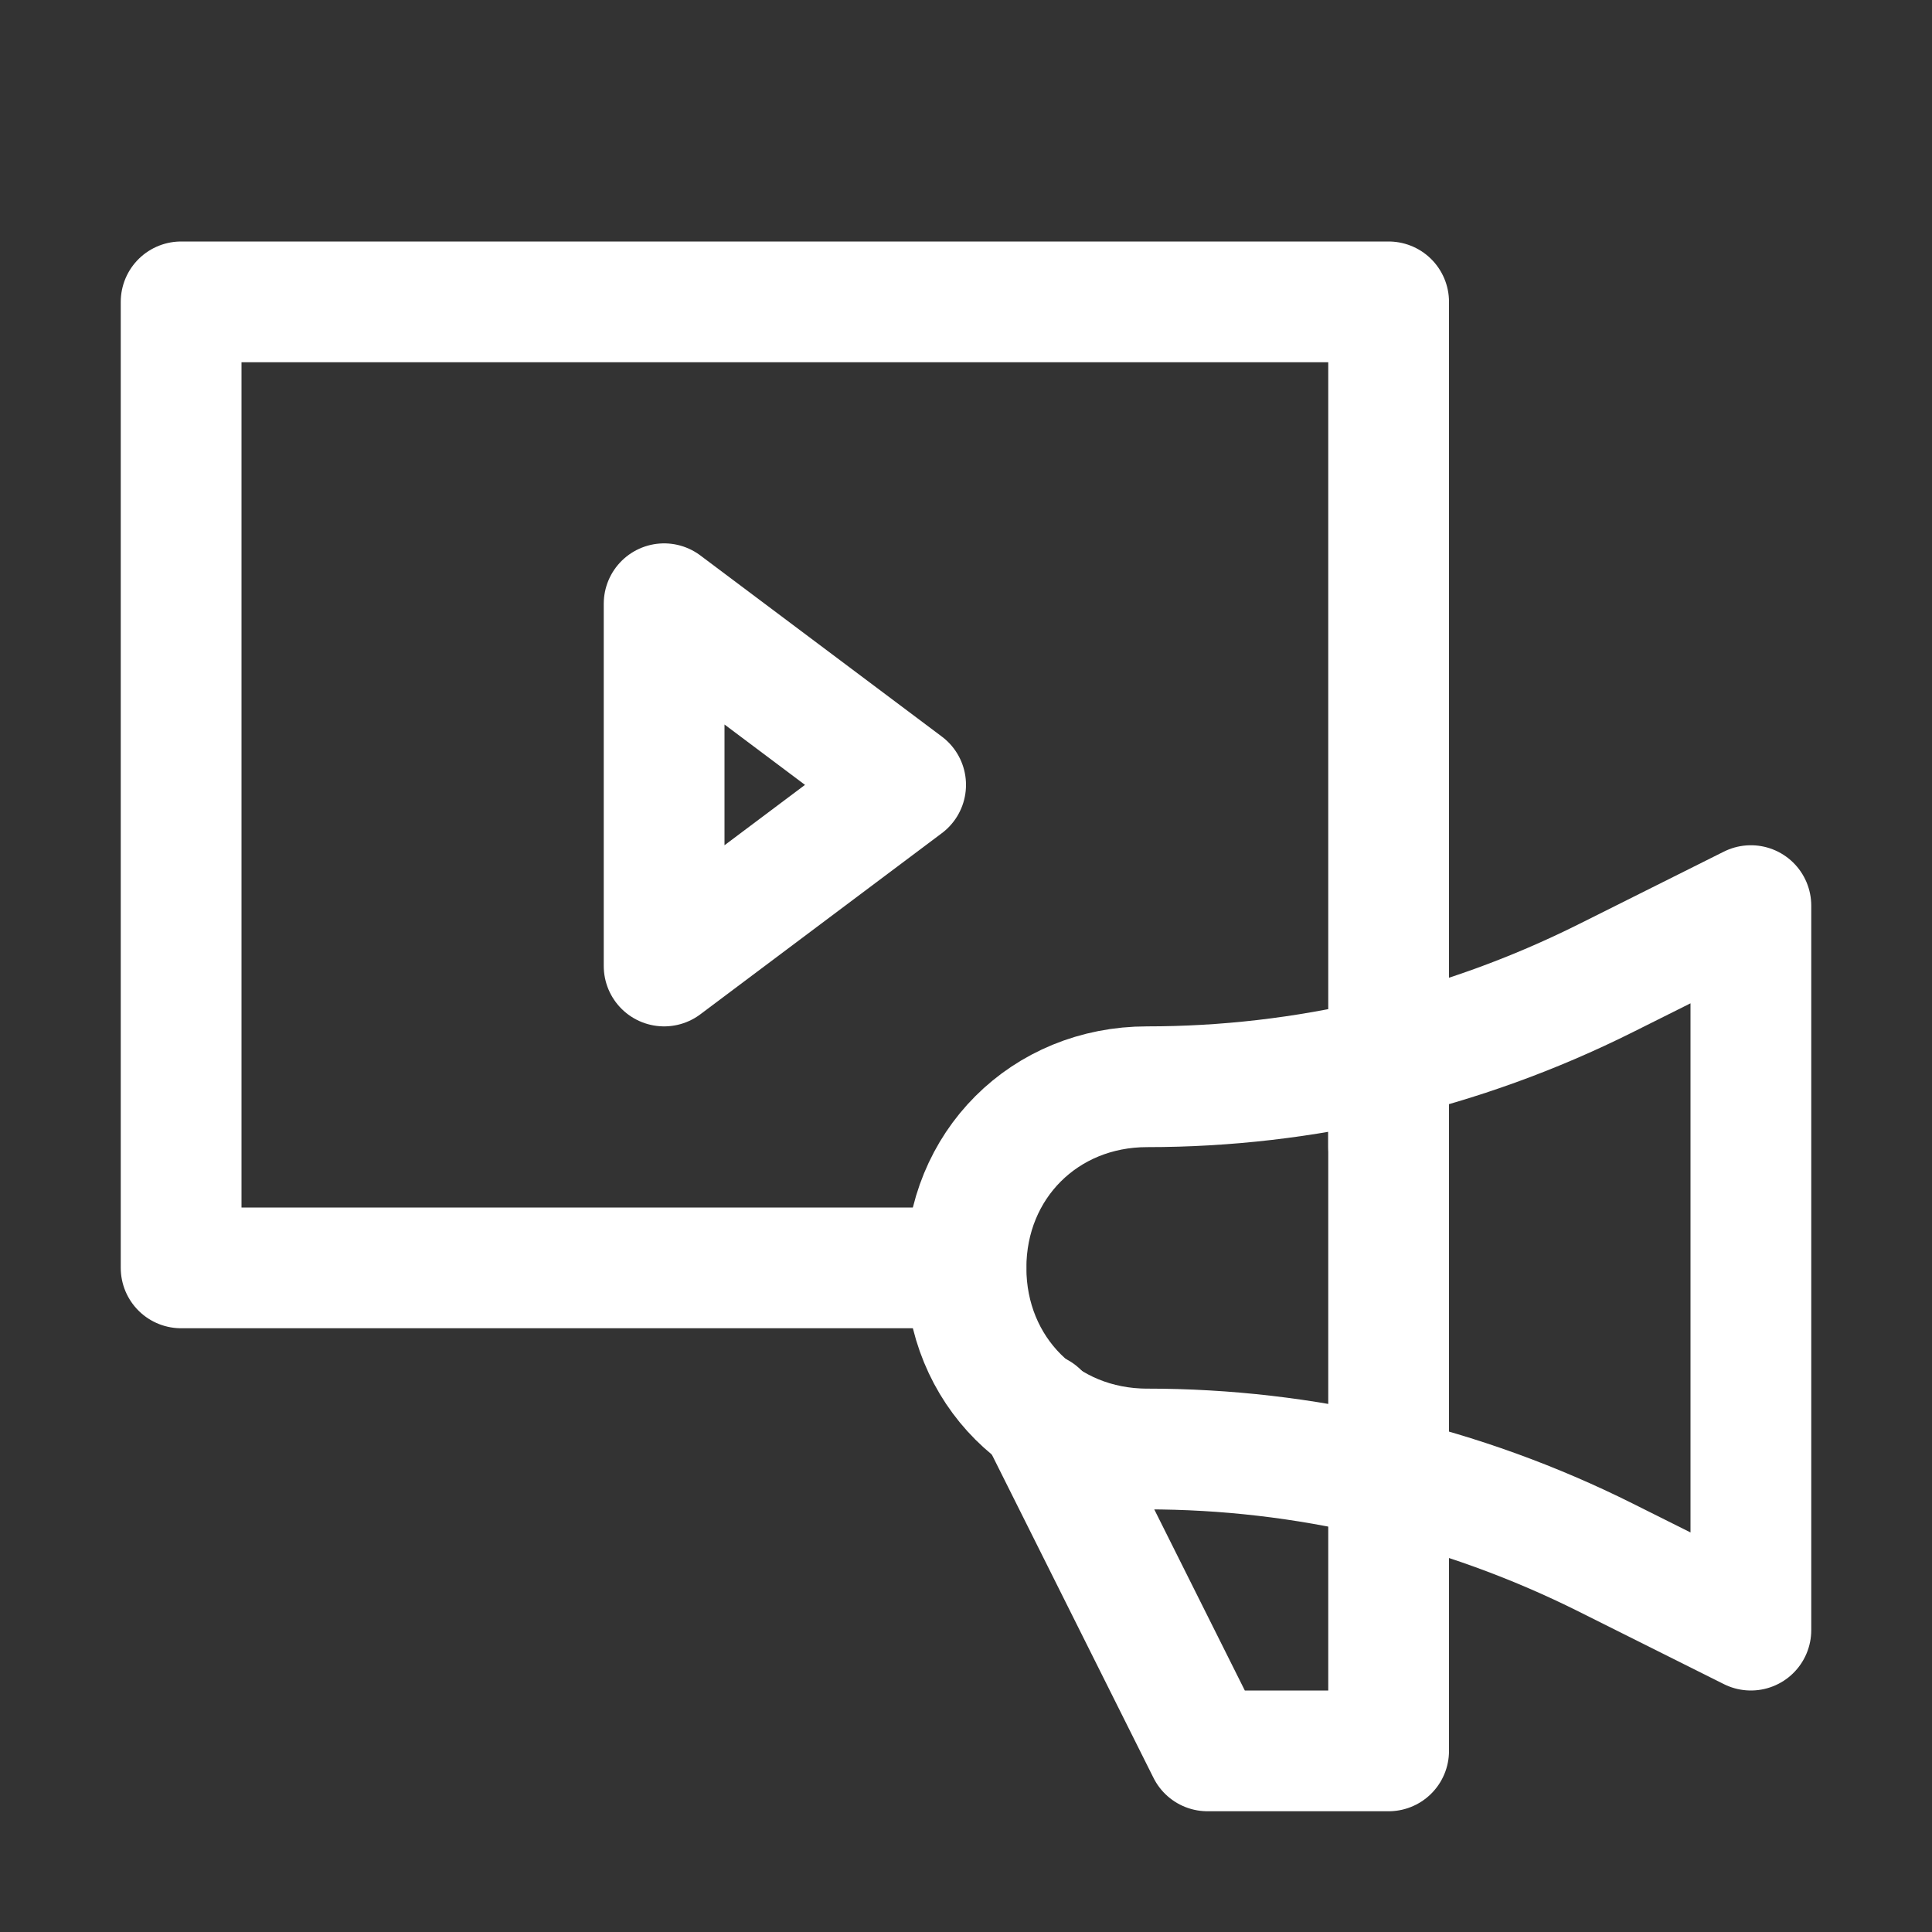
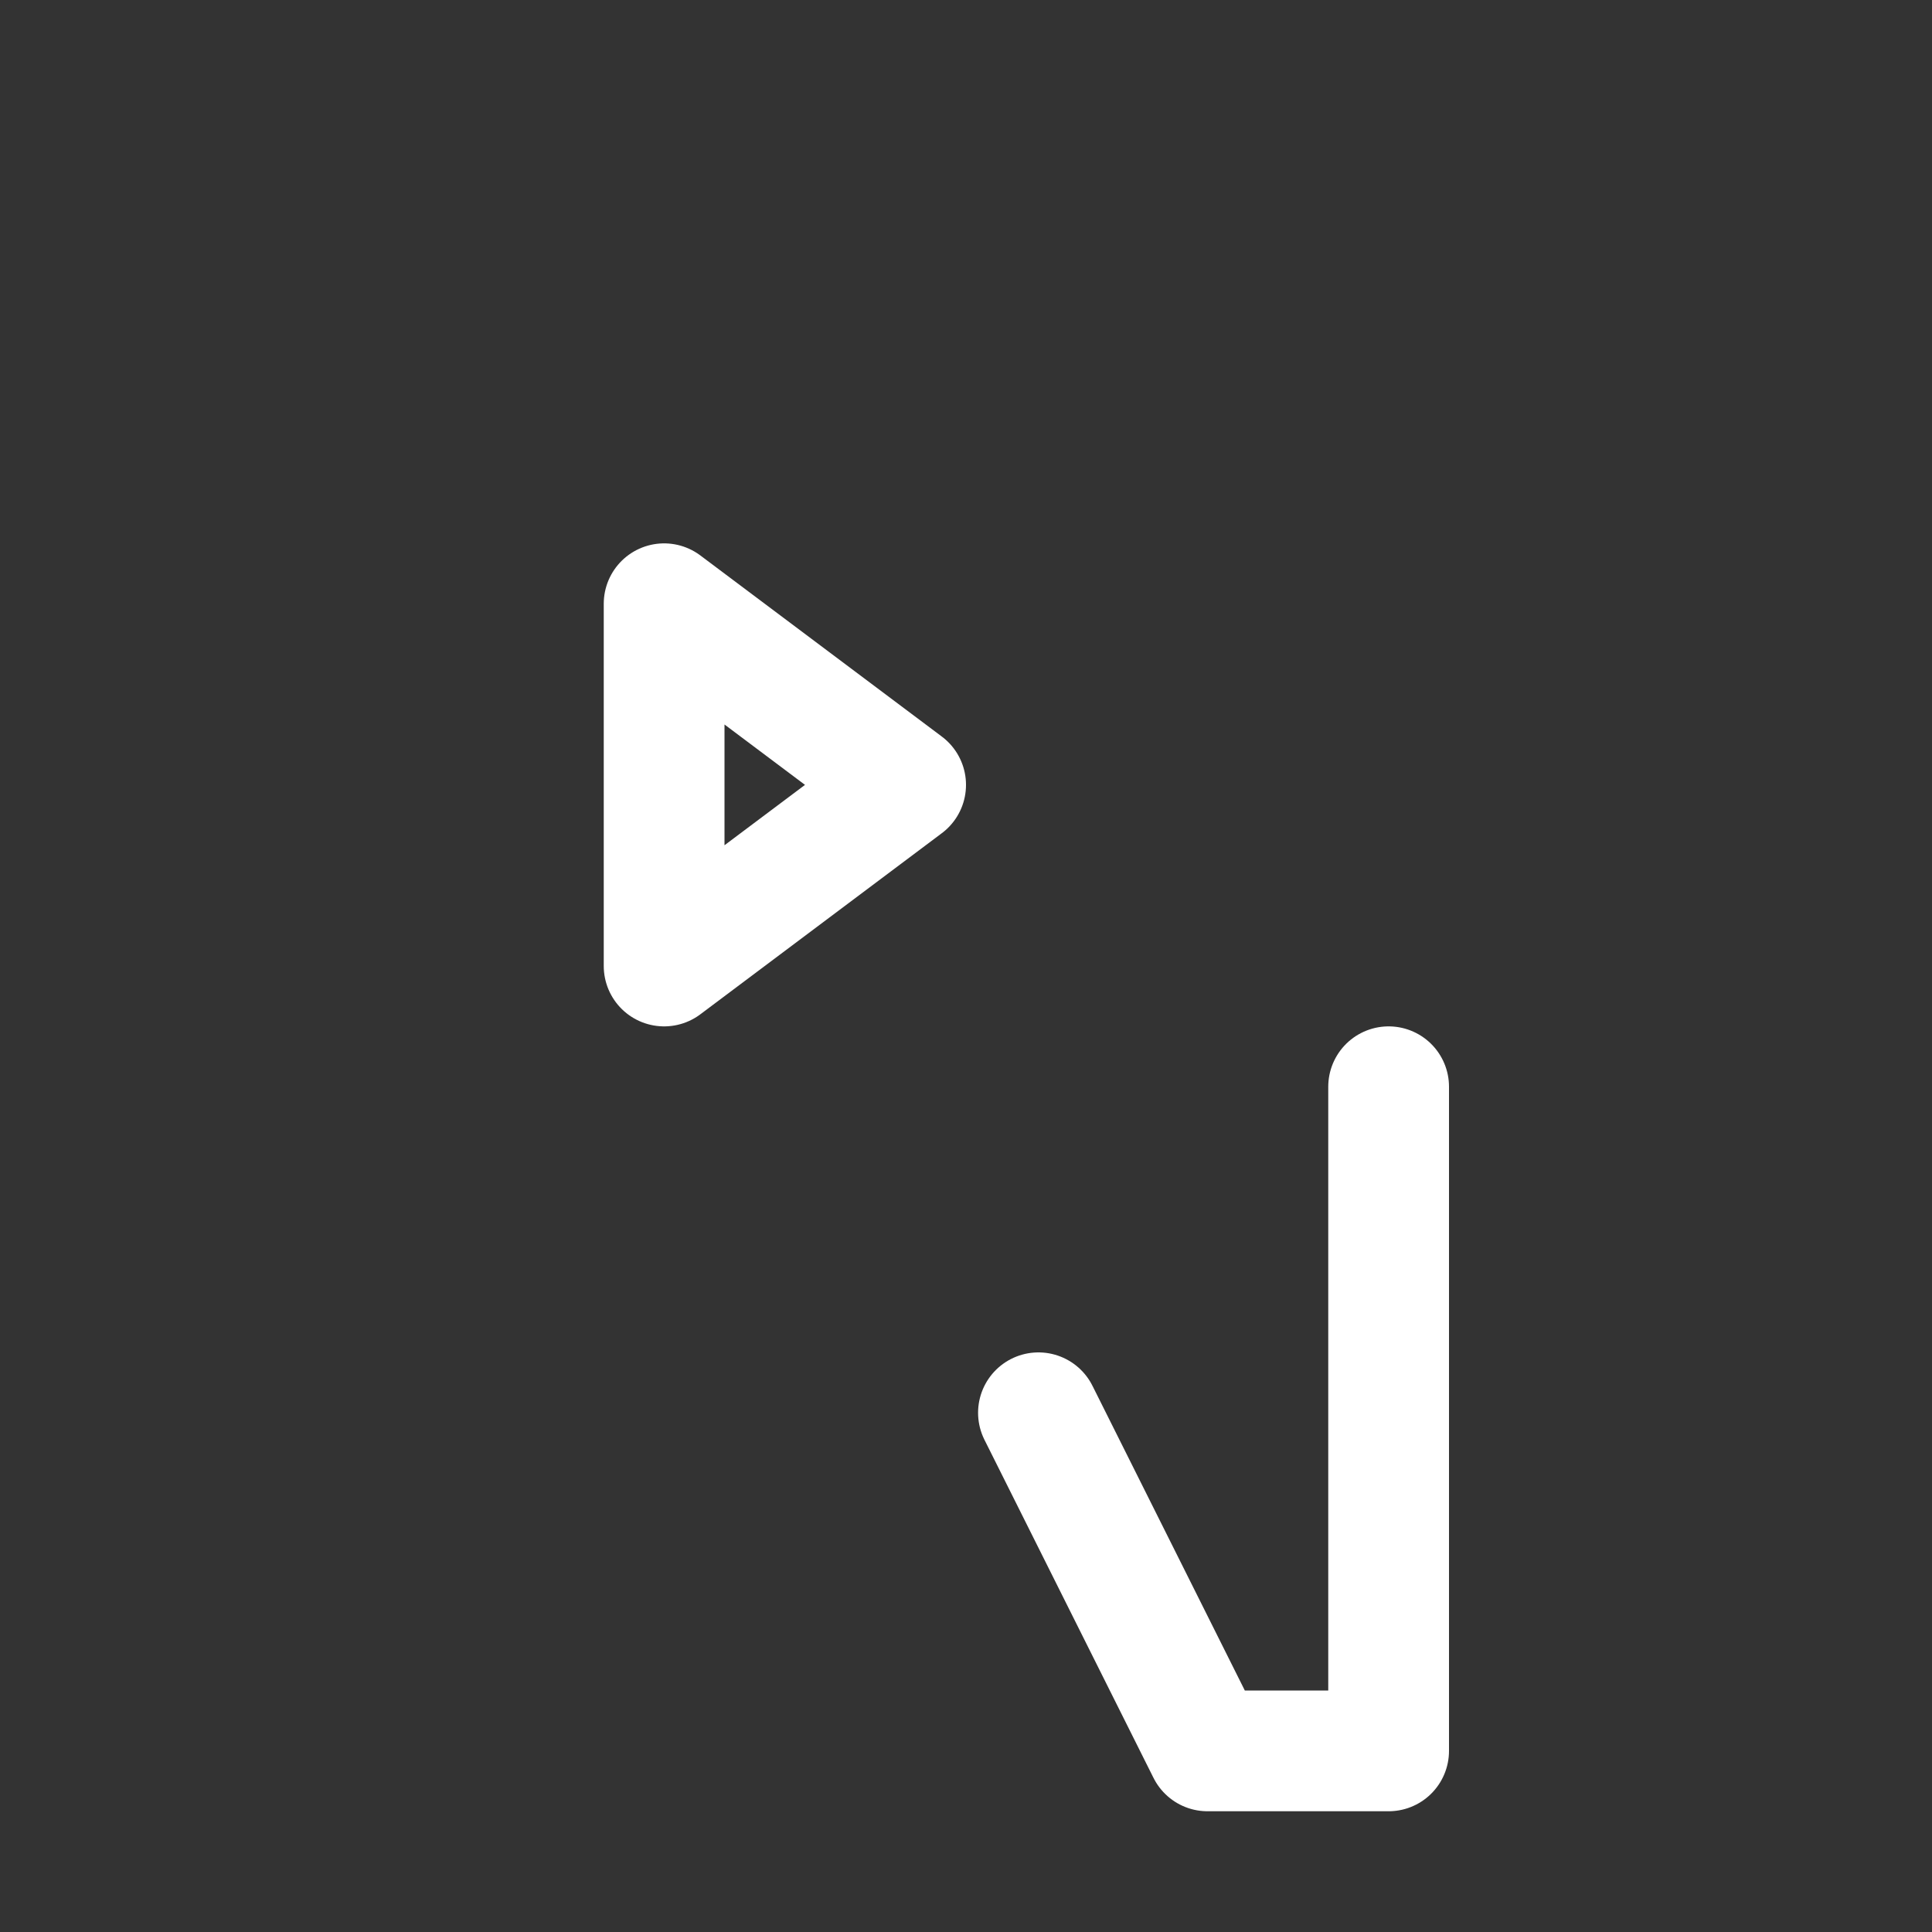
<svg xmlns="http://www.w3.org/2000/svg" version="1.1" id="Icons" viewBox="0 0 32 32" xml:space="preserve">
  <rect x="0" y="0" width="32" height="32" fill="#333333" stroke="none" />
  <style type="text/css">
	.st0{fill:none;stroke:#ffffff;stroke-width:2;stroke-linecap:round;stroke-linejoin:round;stroke-miterlimit:10;}
	.st1{fill:none;stroke:#ffffff;stroke-width:2;stroke-linecap:round;stroke-linejoin:round;}
	.st2{fill:none;stroke:#ffffff;stroke-width:2;stroke-linecap:round;stroke-linejoin:round;stroke-dasharray:5.207,0;}
</style>
-   <polyline class="st0" points="23,19 23,5 3,5 3,21 16,21 " />
  <polygon class="st0" points="11,10 11,16 15,13 " />
-   <path class="st0" d="M19,18L19,18c-1.7,0-3,1.3-3,3v0c0,1.7,1.3,3,3,3h0c2.6,0,5.2,0.6,7.6,1.8L29,27v-6.8V15l-2.4,1.2  C24.2,17.4,21.6,18,19,18z" />
  <polyline class="st0" points="17.2,23.4 20,29 23,29 23,18 " />
</svg>